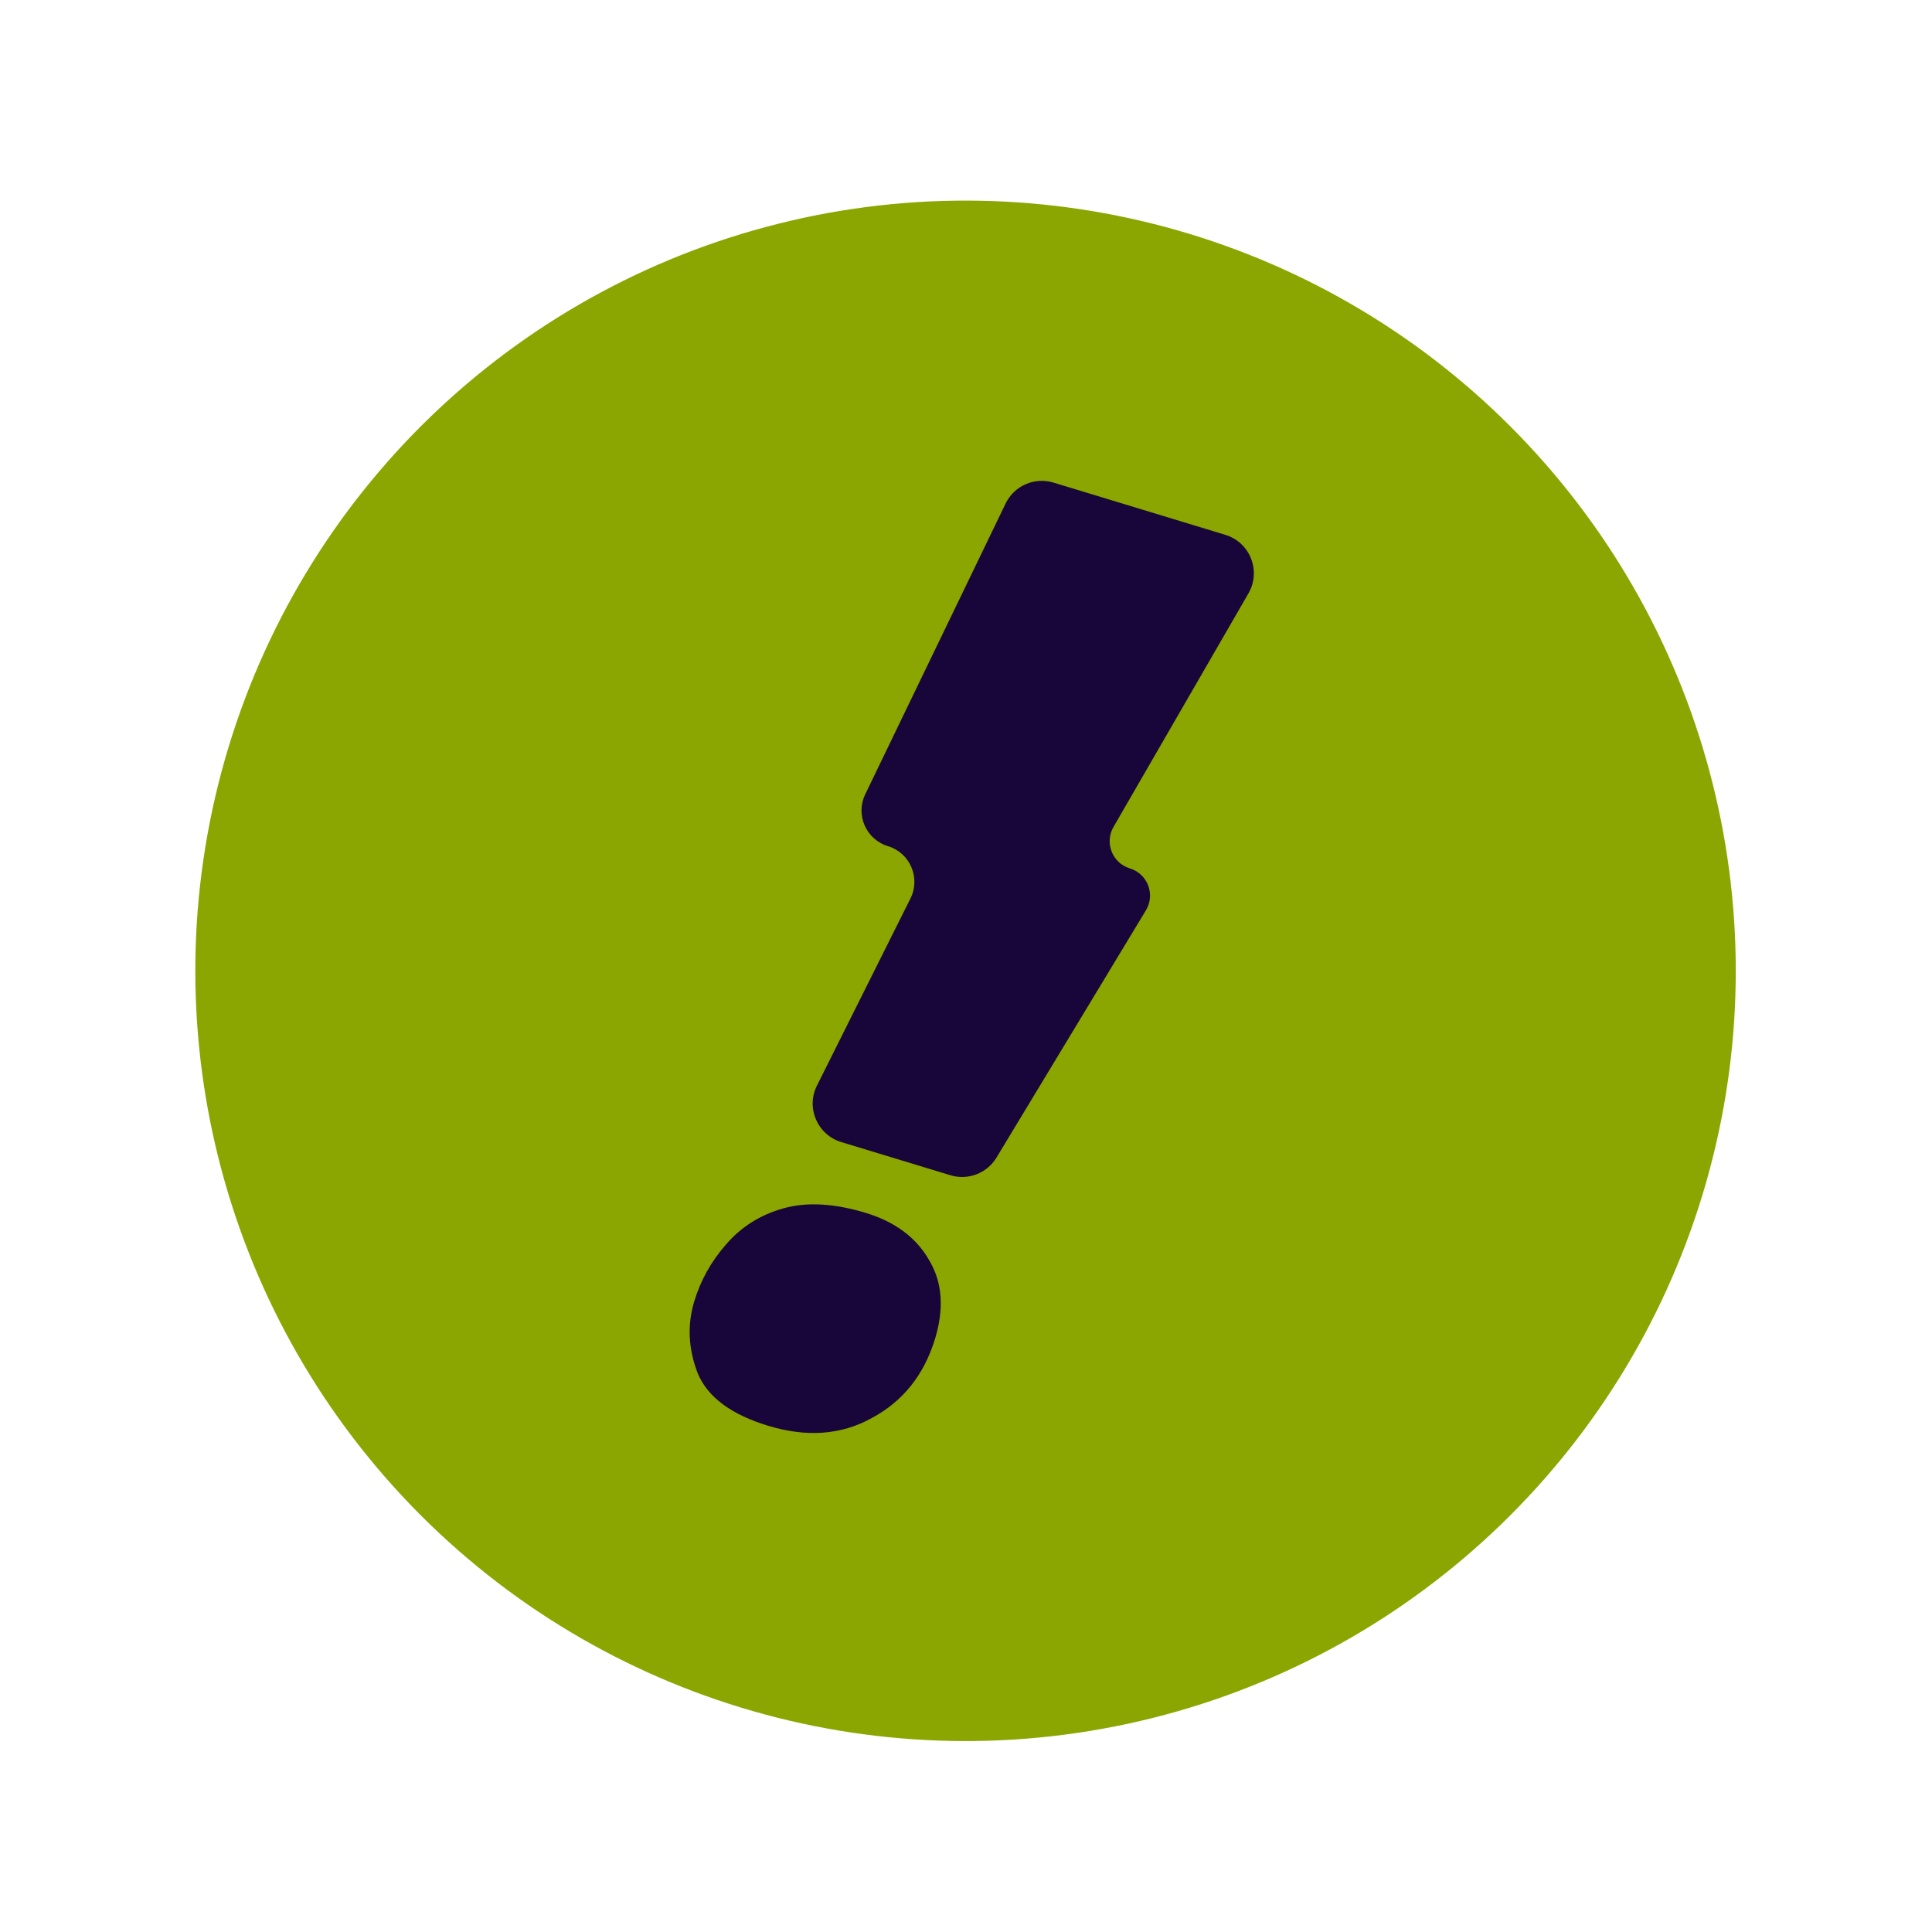
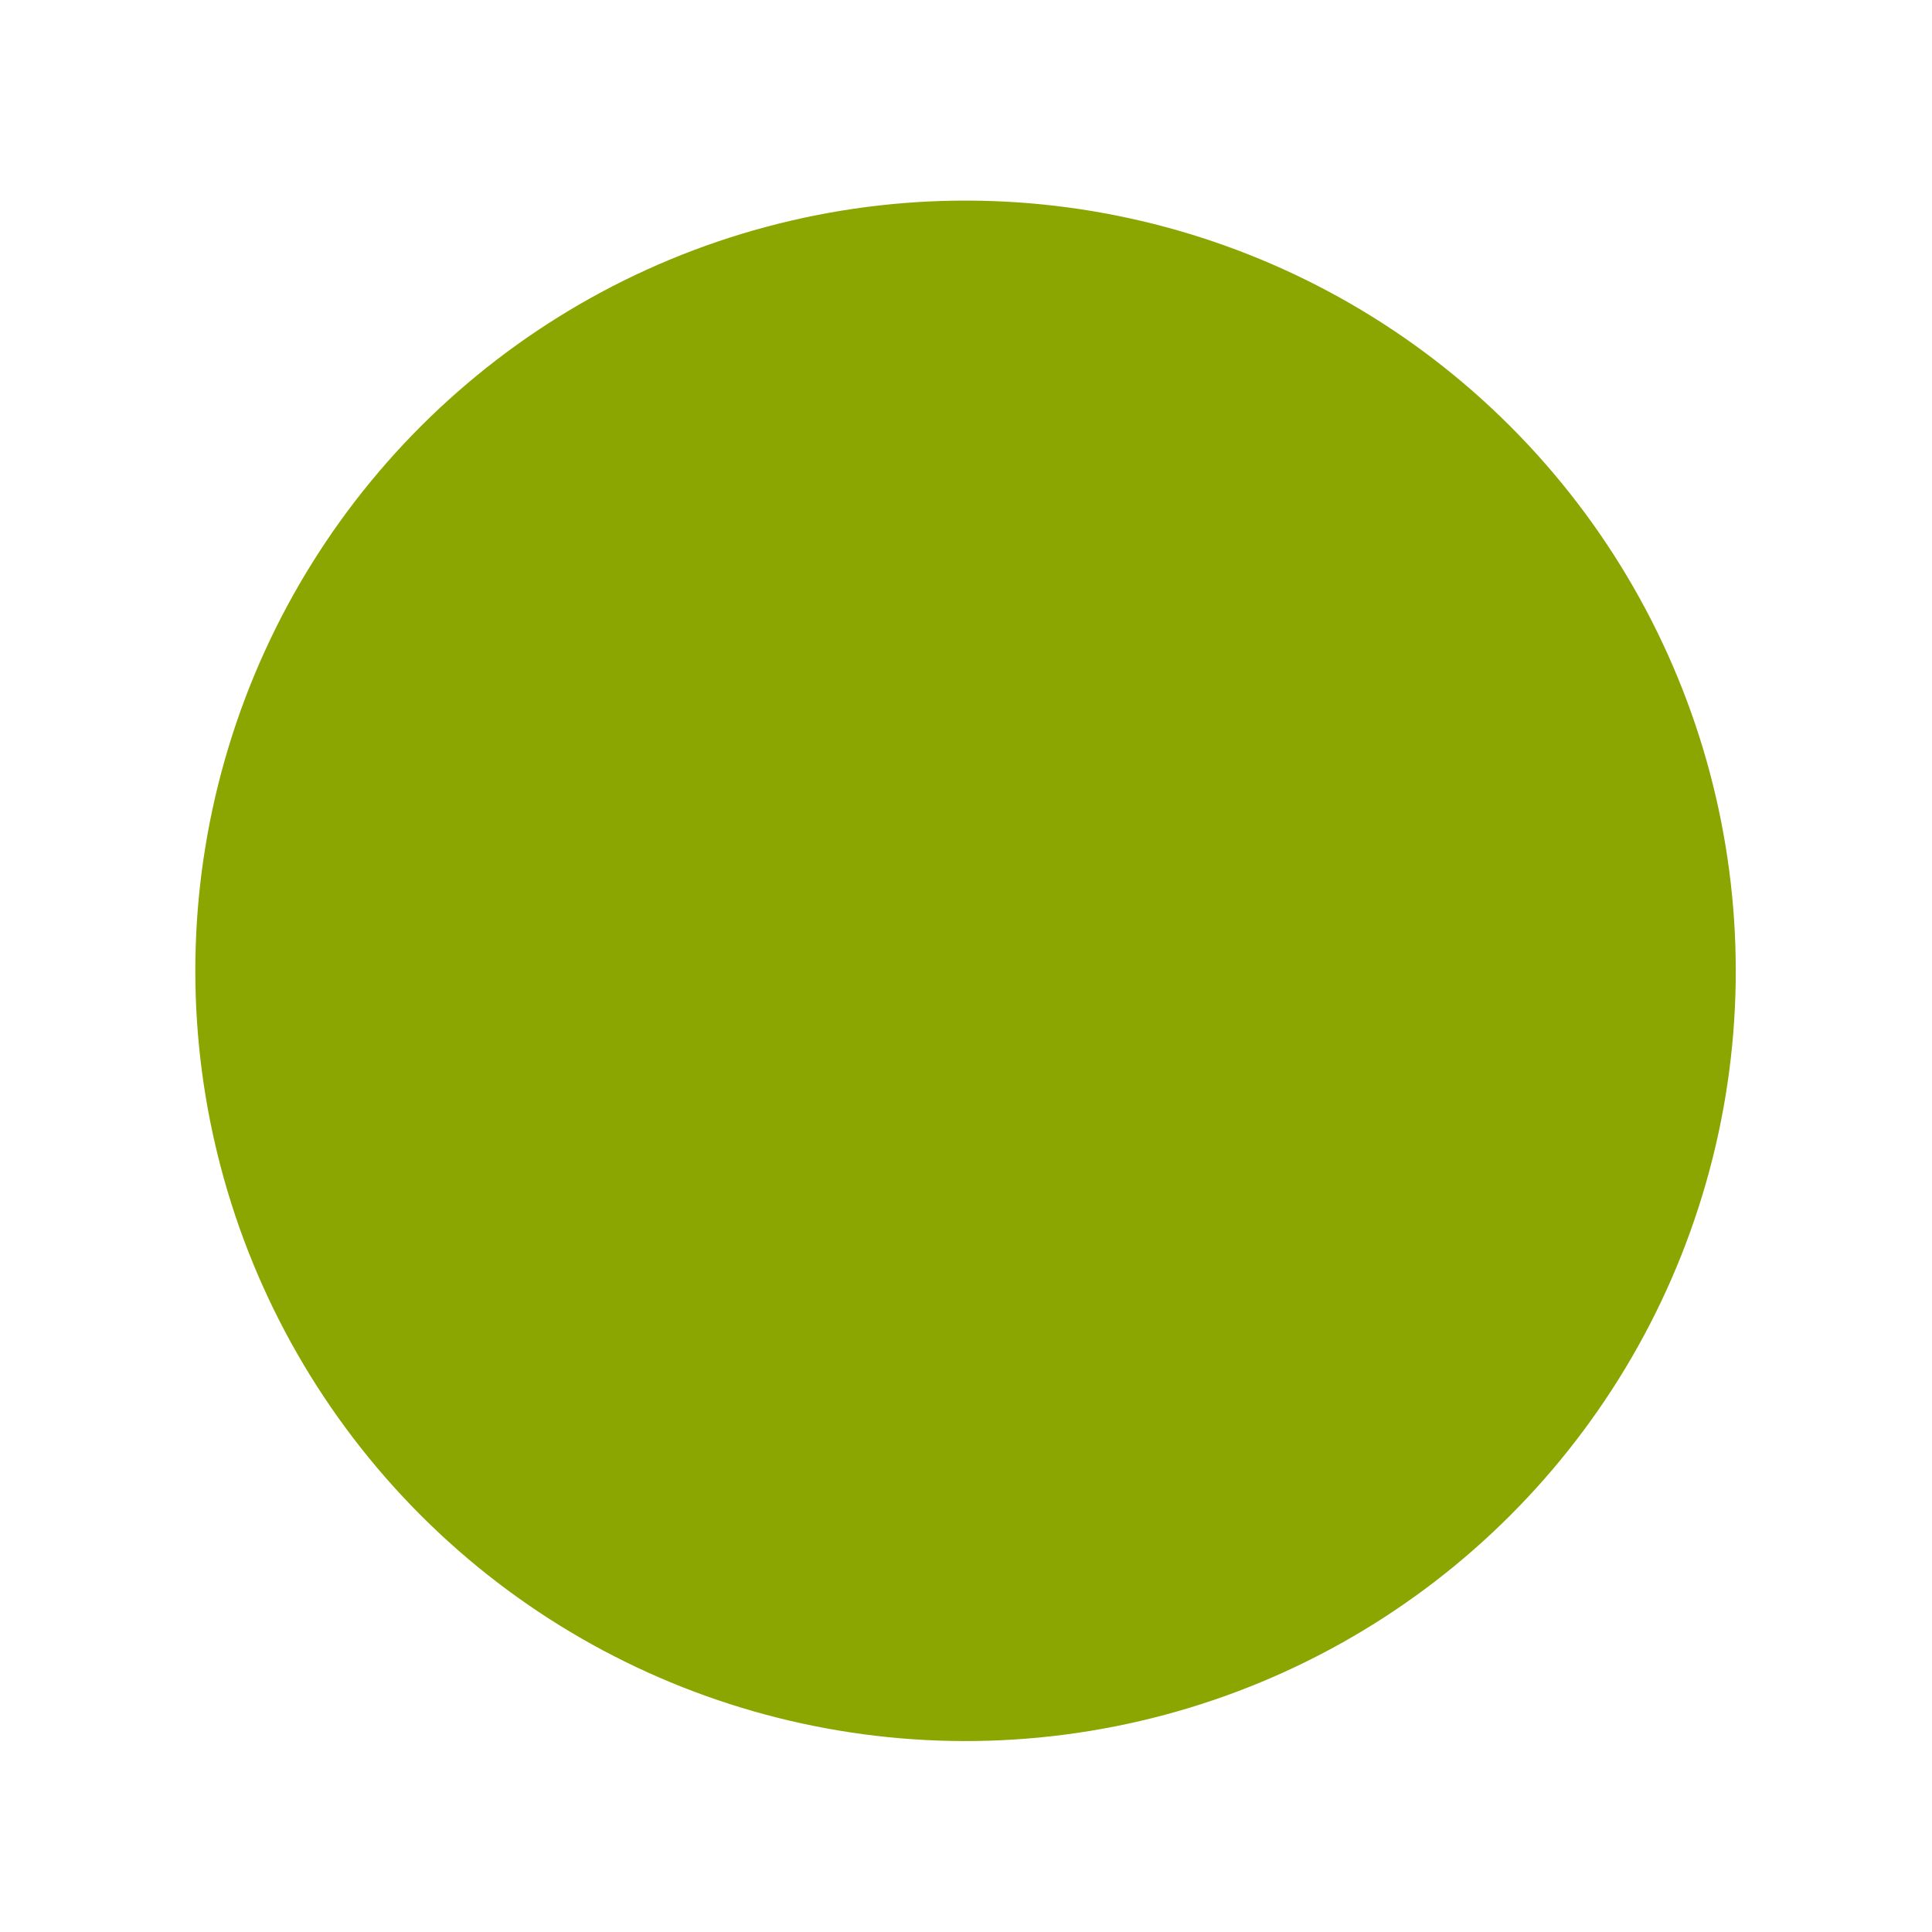
<svg xmlns="http://www.w3.org/2000/svg" width="124" height="124" viewBox="0 0 124 124" fill="none">
  <circle cx="61.971" cy="62.31" r="49.434" transform="rotate(16.911 61.971 62.31)" fill="#8BA600" />
-   <path fill-rule="evenodd" clip-rule="evenodd" d="M44.765 88.103L44.764 88.098C44.176 86.551 44.104 85.019 44.56 83.519C44.971 82.167 45.647 80.956 46.585 79.889C47.559 78.746 48.8 77.966 50.294 77.55C51.813 77.127 53.579 77.242 55.568 77.847C57.428 78.412 58.802 79.417 59.635 80.882C60.495 82.311 60.596 84.01 60.014 85.924C59.312 88.233 57.958 89.941 55.953 91.012C53.989 92.107 51.758 92.257 49.297 91.508C46.98 90.804 45.411 89.695 44.767 88.107L44.765 88.103Z" fill="#18063A" />
-   <path d="M78.645 34.327C80.234 34.81 80.959 36.647 80.128 38.085L71.467 53.075C70.879 54.093 71.392 55.393 72.517 55.735C73.656 56.081 74.164 57.407 73.548 58.426L63.958 74.296C63.347 75.306 62.129 75.773 61 75.43L53.99 73.299C52.462 72.834 51.719 71.107 52.433 69.678L58.435 57.666C59.096 56.341 58.408 54.739 56.991 54.308C55.586 53.881 54.894 52.302 55.532 50.98L64.541 32.32C65.094 31.175 66.398 30.604 67.614 30.974L78.645 34.327Z" fill="#18063A" />
</svg>